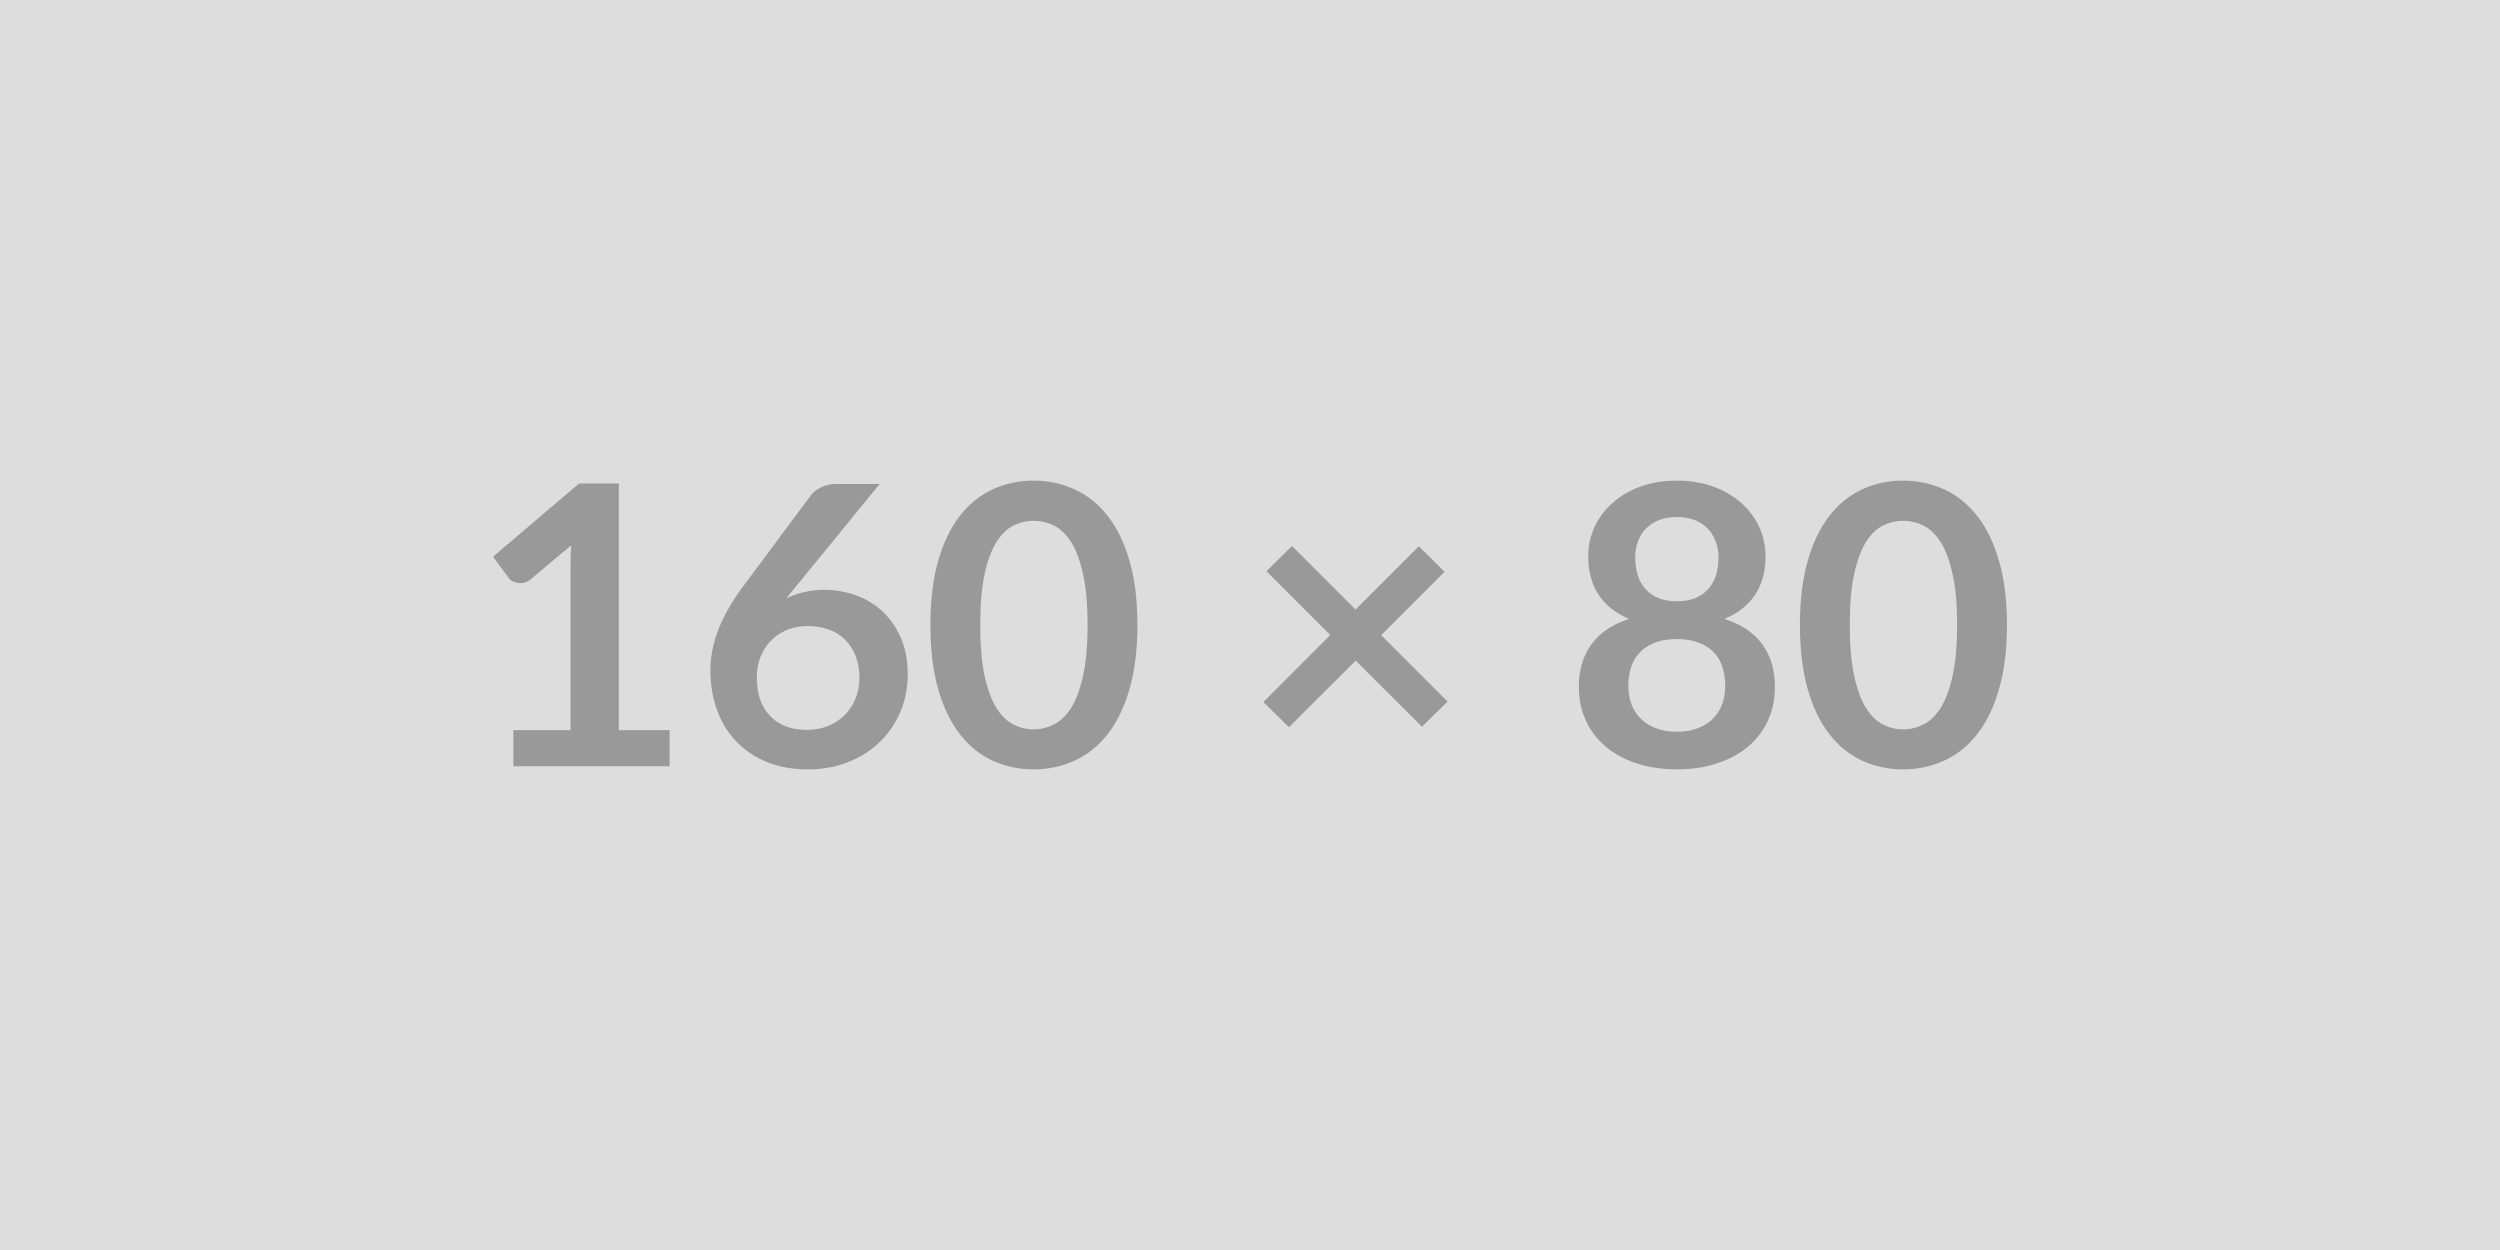
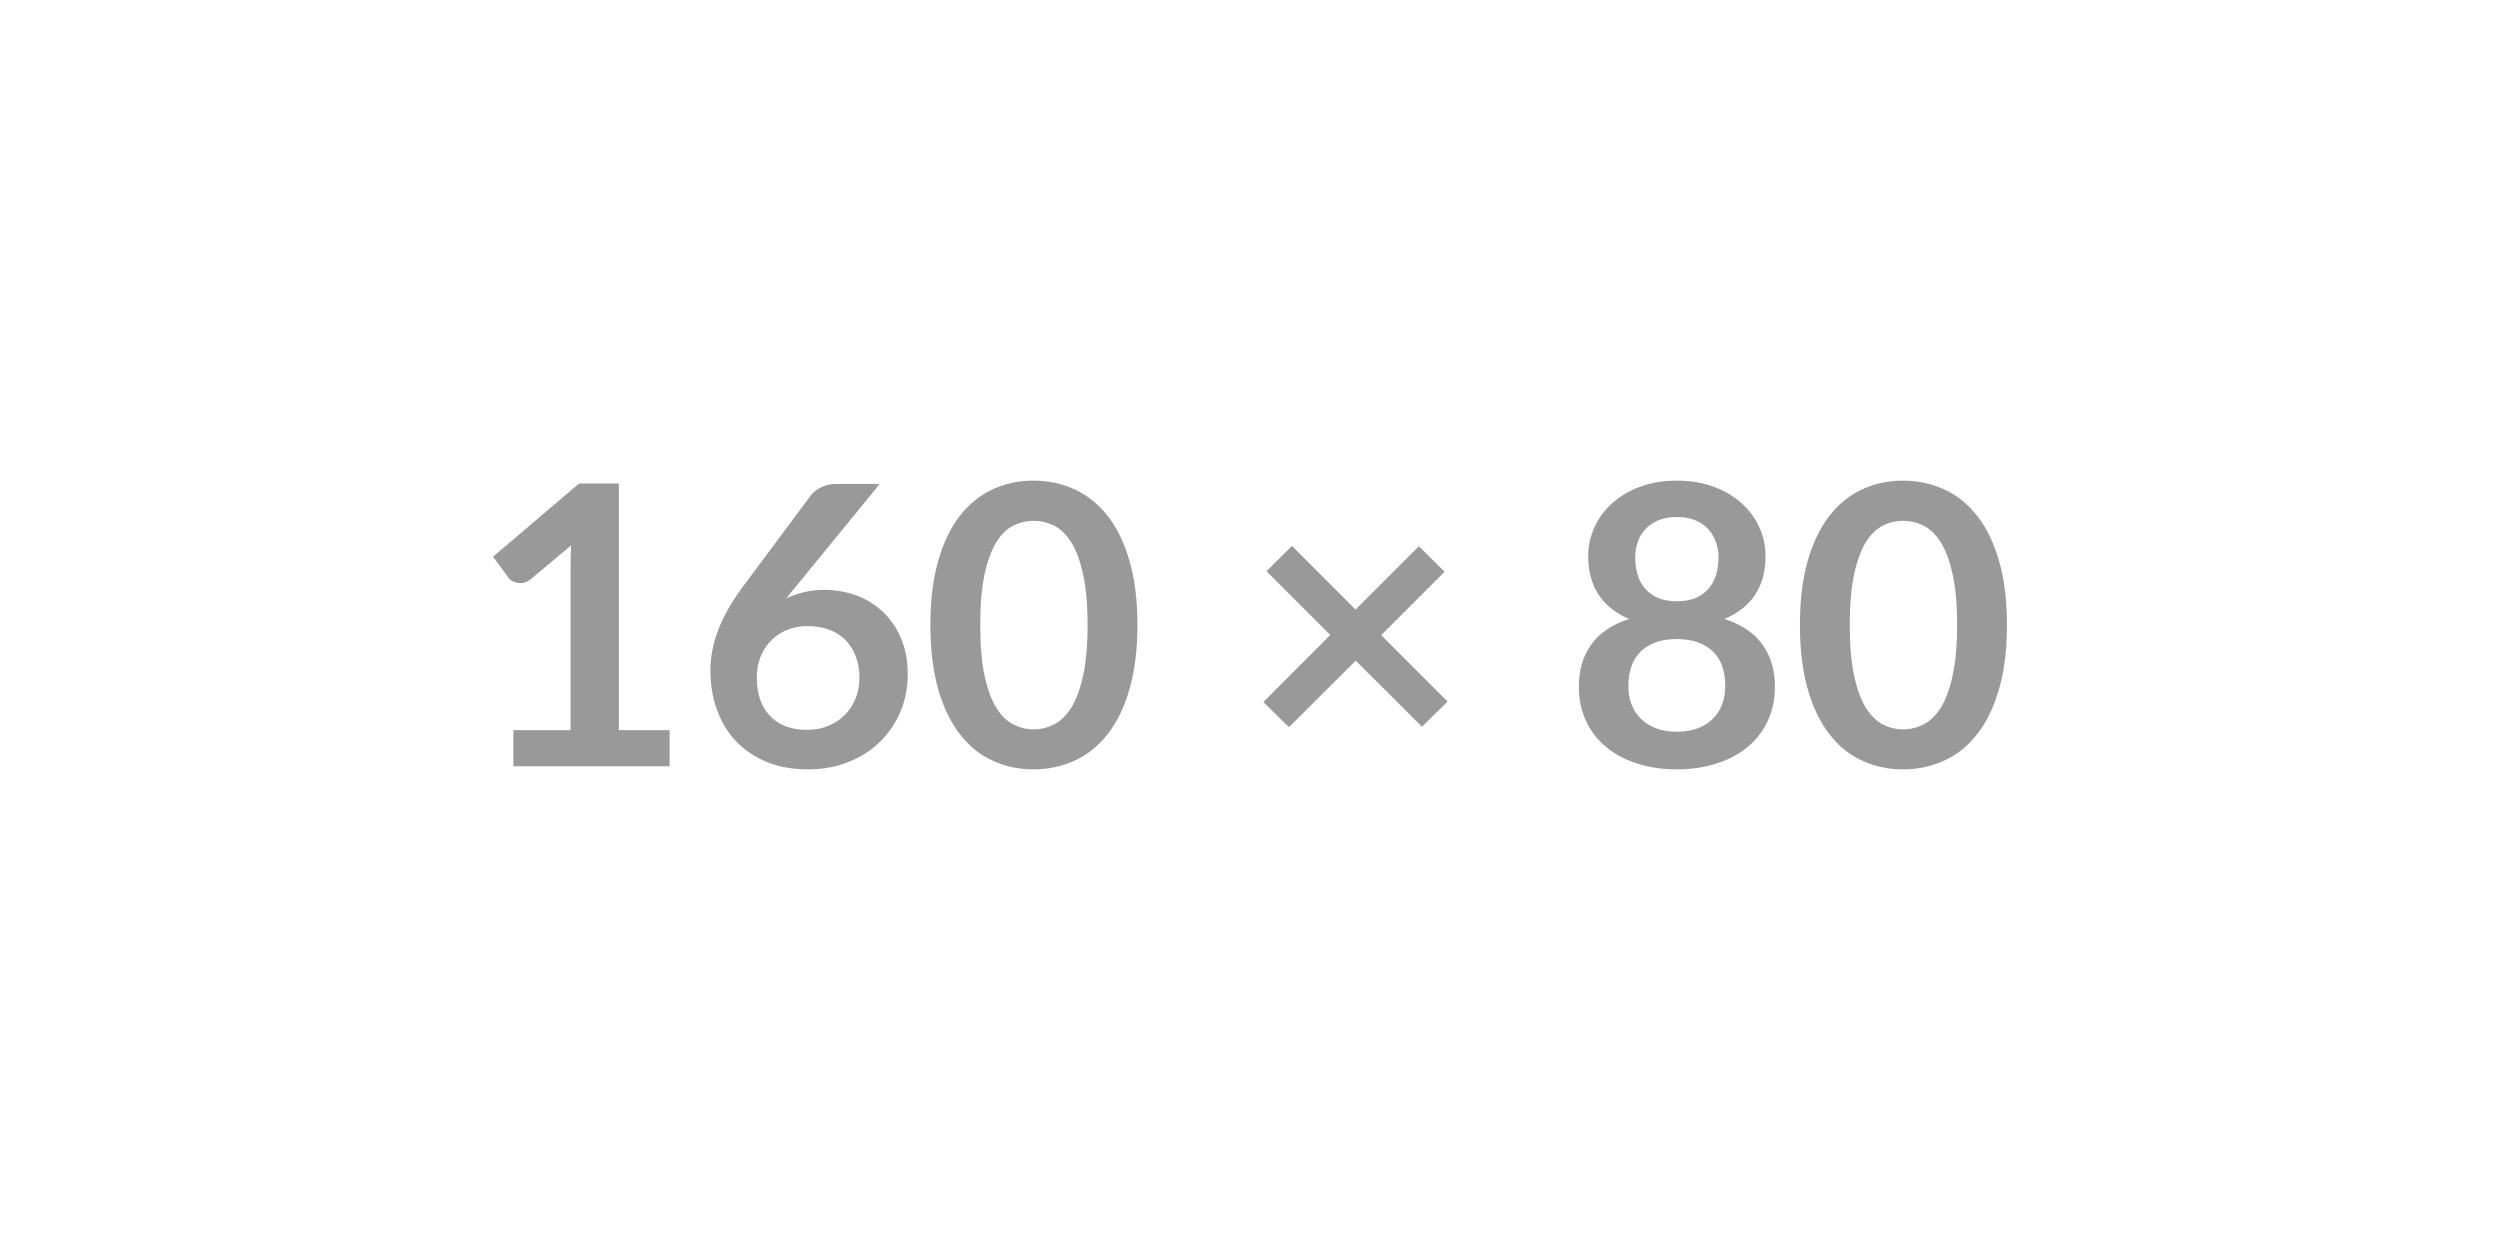
<svg xmlns="http://www.w3.org/2000/svg" width="160" height="80" viewBox="0 0 160 80">
-   <rect width="100%" height="100%" fill="#DDDDDD" />
  <path fill="#999999" d="M39.605 46.73h3.25v2.31h-10v-2.31h3.66V36.19q0-.63.04-1.29l-2.6 2.18q-.22.17-.44.22-.22.04-.41 0-.2-.04-.35-.13t-.22-.21l-.98-1.33 5.51-4.69h2.54zm16.7-15.76-5.36 6.56-.63.77q.53-.26 1.14-.4.6-.15 1.3-.15 1.03 0 2 .34.96.34 1.7 1.02t1.19 1.69.45 2.36q0 1.27-.46 2.37-.47 1.11-1.3 1.93-.84.83-2.02 1.3-1.18.48-2.61.48-1.45 0-2.6-.46-1.15-.47-1.96-1.3t-1.24-2q-.44-1.17-.44-2.59 0-1.28.52-2.62t1.61-2.79l4.31-5.79q.23-.3.66-.51t.99-.21zm-4.66 15.74q.74 0 1.36-.25.61-.25 1.06-.7.44-.45.69-1.05.25-.61.25-1.32 0-.78-.24-1.39-.23-.62-.67-1.05-.44-.44-1.05-.66t-1.35-.22-1.34.25-1.02.69q-.43.44-.67 1.05-.23.6-.23 1.3 0 .75.2 1.37.21.62.62 1.06.4.44 1 .68t1.39.24M72.795 40q0 2.36-.51 4.11-.5 1.74-1.4 2.88-.89 1.14-2.11 1.69-1.22.56-2.63.56t-2.62-.56q-1.21-.55-2.09-1.69-.89-1.14-1.39-2.88-.5-1.75-.5-4.11 0-2.37.5-4.11t1.39-2.88q.88-1.13 2.09-1.69t2.62-.56 2.63.56 2.11 1.69q.9 1.14 1.4 2.88.51 1.74.51 4.11m-3.19 0q0-1.96-.29-3.25-.28-1.29-.76-2.05-.49-.76-1.11-1.07-.63-.3-1.3-.3-.66 0-1.28.3-.62.31-1.1 1.07-.47.76-.75 2.05t-.28 3.25.28 3.25.75 2.05q.48.76 1.1 1.07t1.28.31q.67 0 1.3-.31.62-.31 1.11-1.07.48-.76.76-2.05.29-1.29.29-3.25m23.04 4.9-1.64 1.61-4.24-4.23-4.27 4.26-1.64-1.61 4.28-4.29-4.08-4.08 1.63-1.62 4.07 4.07 4.05-4.05 1.65 1.63-4.06 4.06zm14.67 1.93q.77 0 1.34-.22.58-.22.97-.61t.59-.92q.2-.54.2-1.17 0-1.48-.82-2.25-.83-.76-2.28-.76t-2.27.76q-.83.77-.83 2.25 0 .63.2 1.17.2.53.6.92.39.39.97.61.57.22 1.33.22m0-13.74q-.68 0-1.18.21t-.83.57q-.34.36-.49.82-.16.46-.16.97 0 .54.13 1.05.13.5.45.9.31.39.82.63t1.26.24 1.27-.24q.51-.24.82-.63.31-.4.45-.9.13-.51.13-1.05 0-.51-.17-.97-.16-.46-.48-.82-.33-.36-.83-.57t-1.19-.21m3.05 6.52q1.65.54 2.44 1.65.79 1.1.79 2.7 0 1.2-.46 2.18-.45.97-1.28 1.66-.82.69-1.98 1.06-1.16.38-2.56.38t-2.55-.38q-1.16-.37-1.98-1.06-.83-.69-1.28-1.66-.46-.98-.46-2.18 0-1.6.79-2.7.78-1.11 2.43-1.65-1.31-.55-1.96-1.56-.66-1.01-.66-2.44 0-1.02.42-1.91t1.17-1.54q.75-.66 1.79-1.03t2.29-.37 2.3.37q1.04.37 1.79 1.03.75.65 1.17 1.54t.42 1.91q0 1.43-.66 2.44-.65 1.01-1.97 1.56m18.08.39q0 2.36-.51 4.11-.5 1.74-1.4 2.88-.89 1.14-2.11 1.69-1.22.56-2.63.56t-2.62-.56q-1.21-.55-2.09-1.69-.89-1.14-1.39-2.88-.5-1.75-.5-4.11 0-2.37.5-4.11t1.39-2.88q.88-1.13 2.09-1.69t2.62-.56 2.63.56 2.11 1.69q.9 1.14 1.4 2.88.51 1.74.51 4.11m-3.19 0q0-1.96-.29-3.25-.28-1.29-.76-2.05-.49-.76-1.11-1.07-.63-.3-1.3-.3-.66 0-1.28.3-.62.31-1.1 1.07-.47.76-.75 2.05t-.28 3.25.28 3.25.75 2.05q.48.76 1.1 1.07t1.28.31q.67 0 1.3-.31.62-.31 1.11-1.07.48-.76.76-2.05.29-1.29.29-3.25" />
</svg>